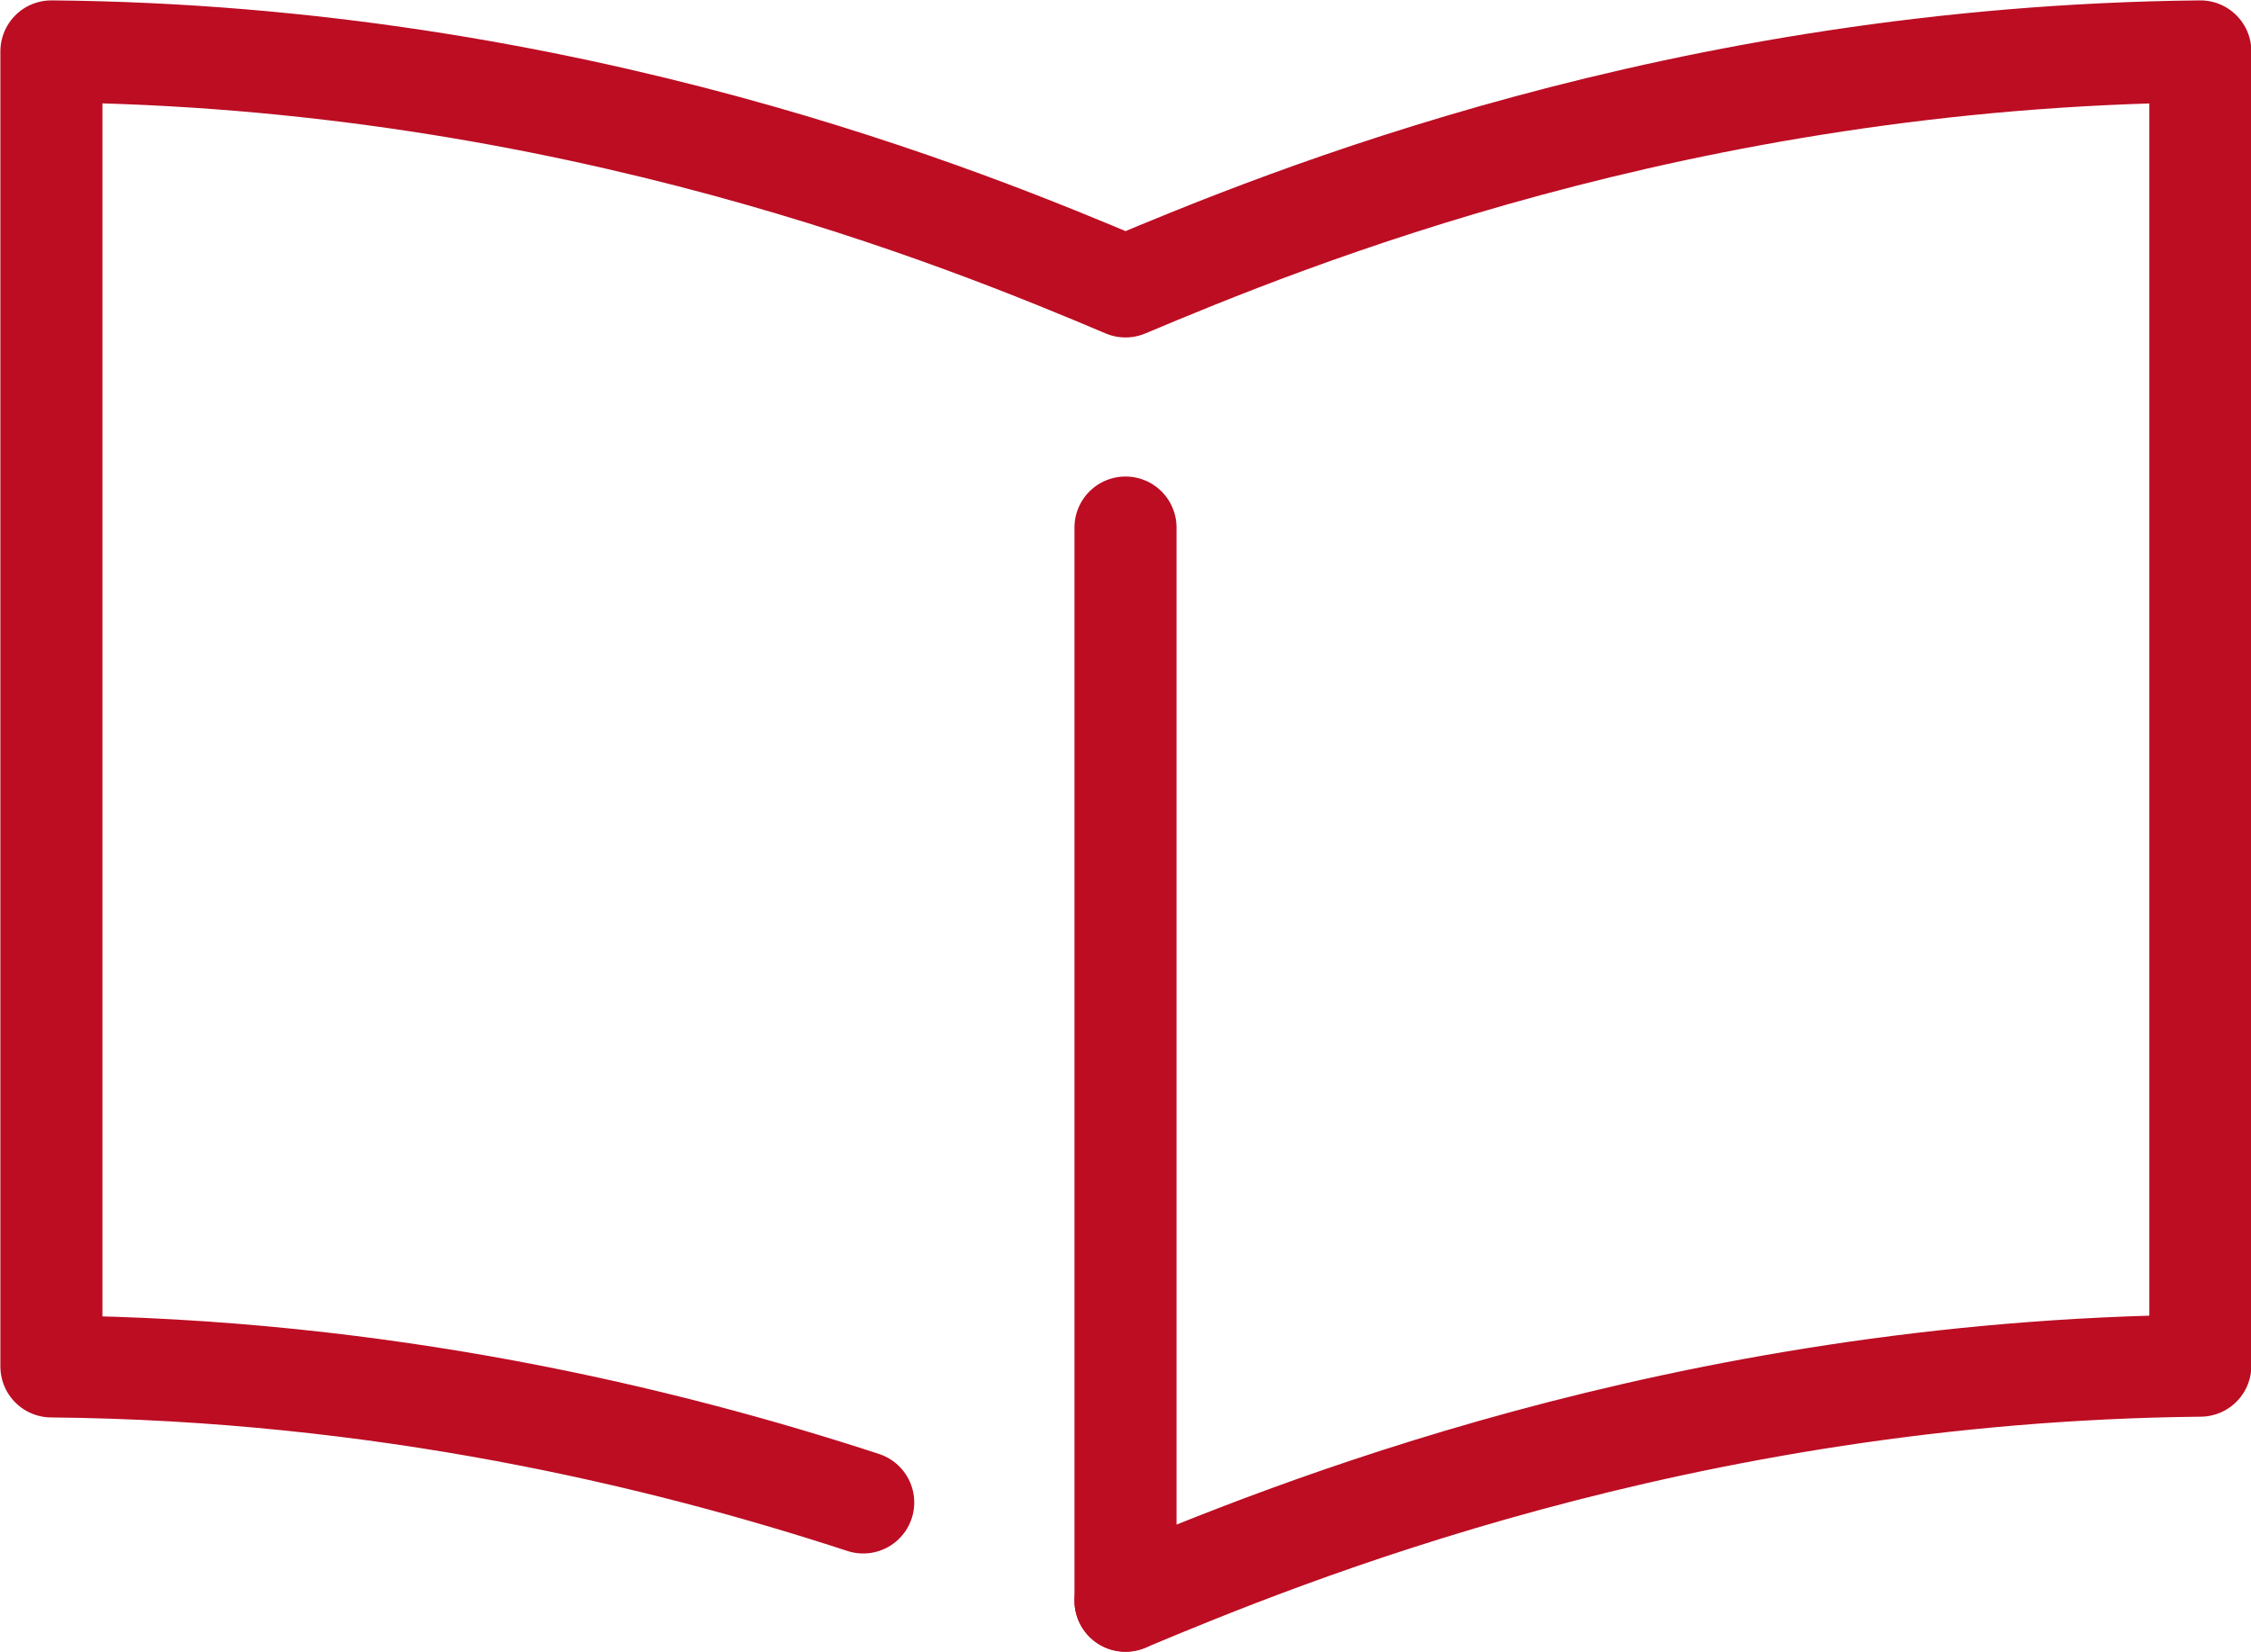
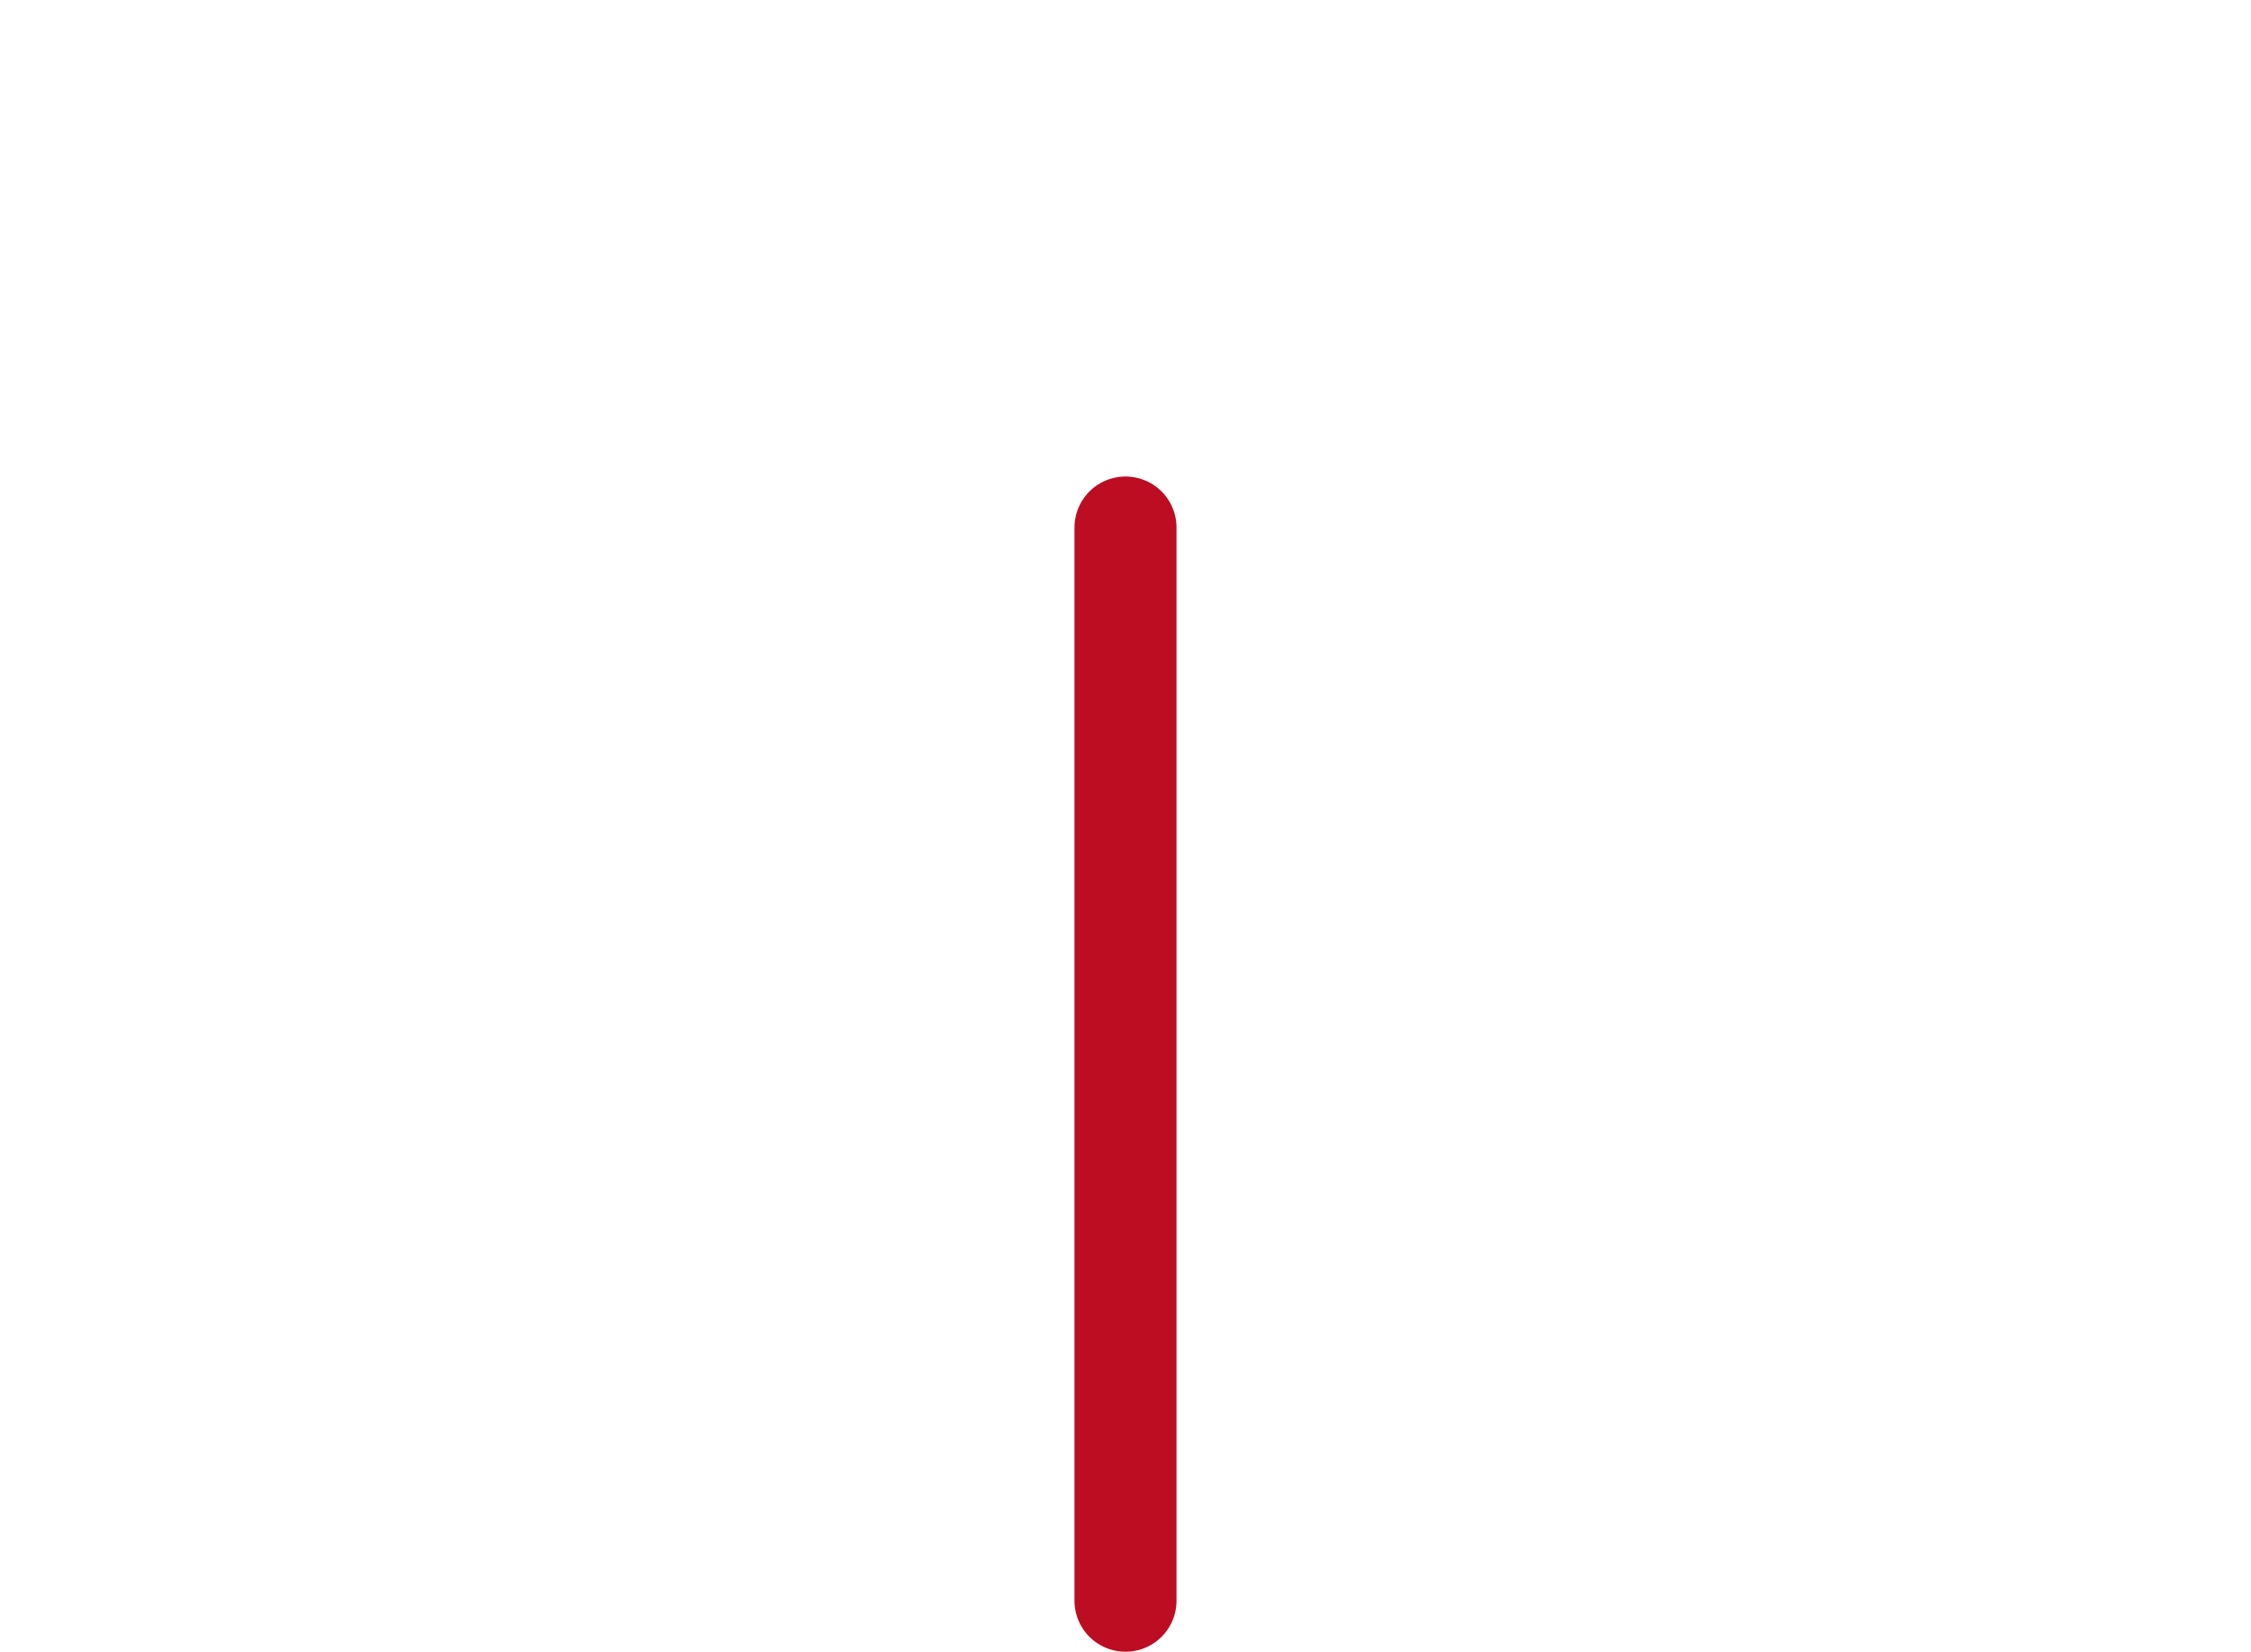
<svg xmlns="http://www.w3.org/2000/svg" id="_レイヤー_2" data-name="レイヤー 2" viewBox="0 0 29.78 21.86">
  <defs>
    <style>
      .cls-1 {
        fill: none;
        stroke: #bc0d23;
        stroke-linecap: round;
        stroke-linejoin: round;
        stroke-width: 1.35px;
      }
    </style>
  </defs>
  <g id="_トップ" data-name="トップ">
    <g>
-       <path class="cls-1" d="m14.89,21.18c2.08-.87,7.34-3.04,14.22-3.11V.68c-6.88.07-12.13,2.23-14.22,3.11C12.81,2.91,7.55.74.68.68v17.4c4.37.04,8.08.93,10.74,1.8" />
      <line class="cls-1" x1="14.89" y1="6.98" x2="14.89" y2="21.18" />
    </g>
  </g>
</svg>